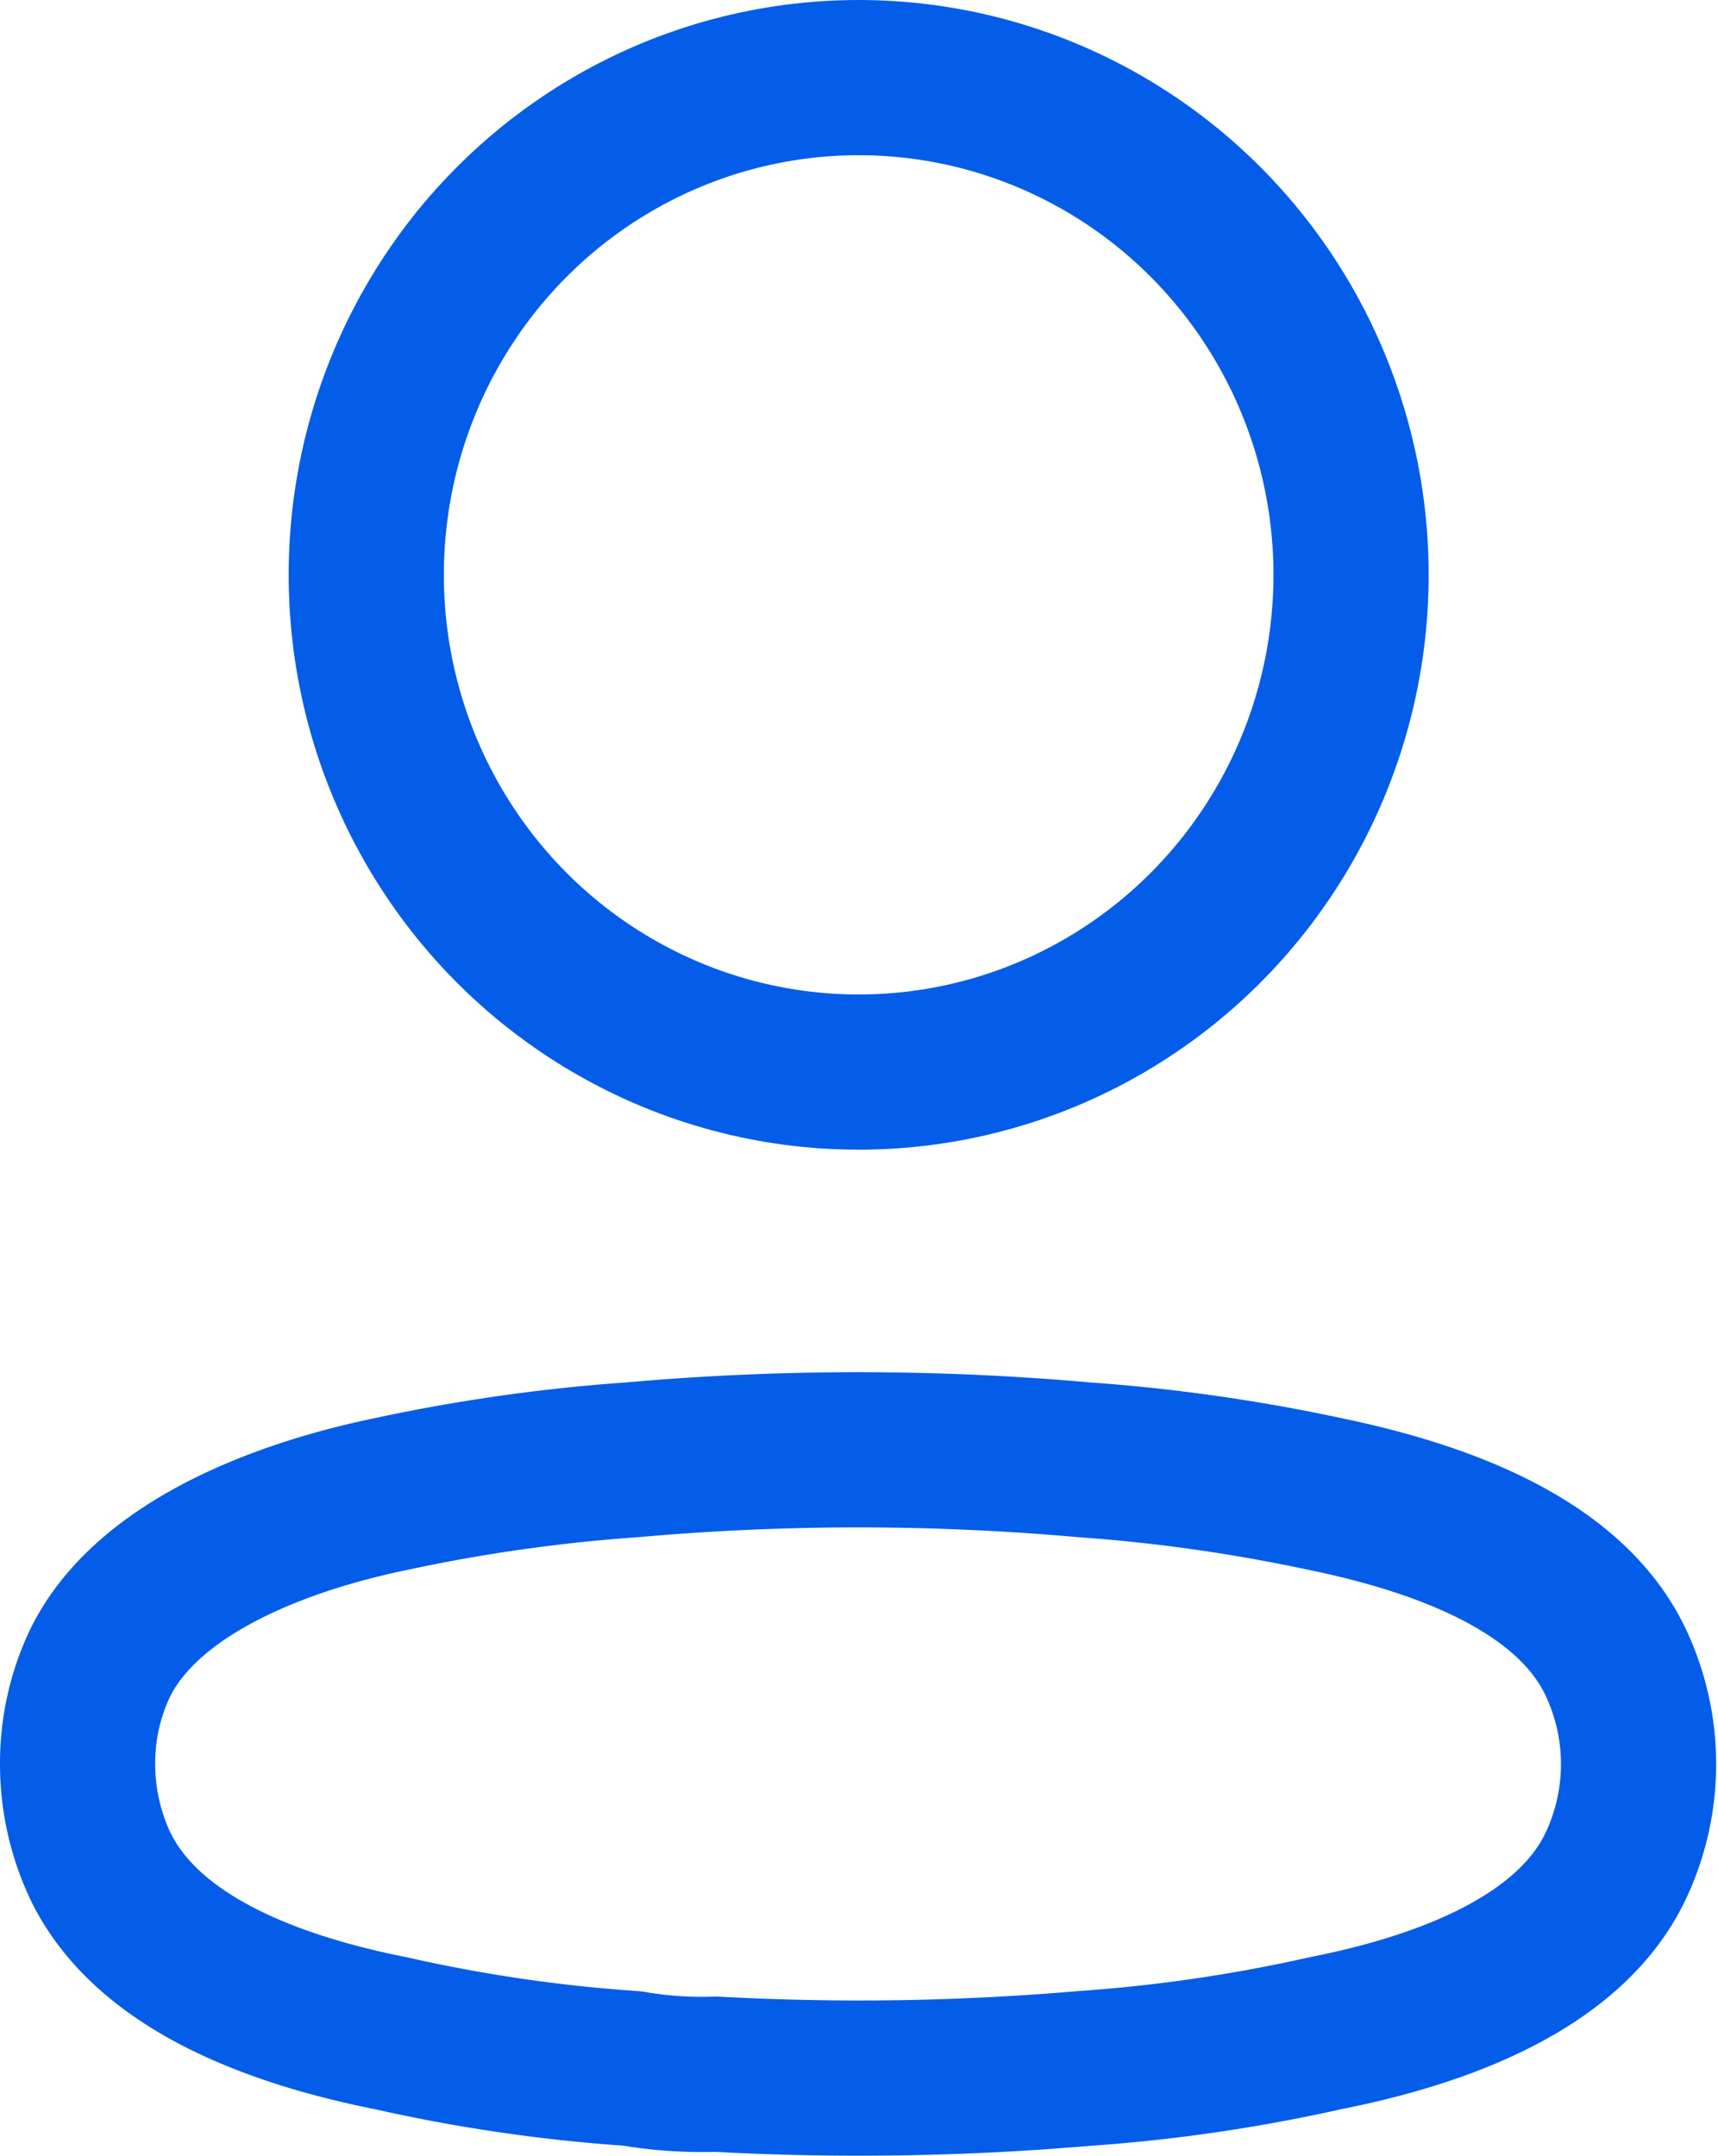
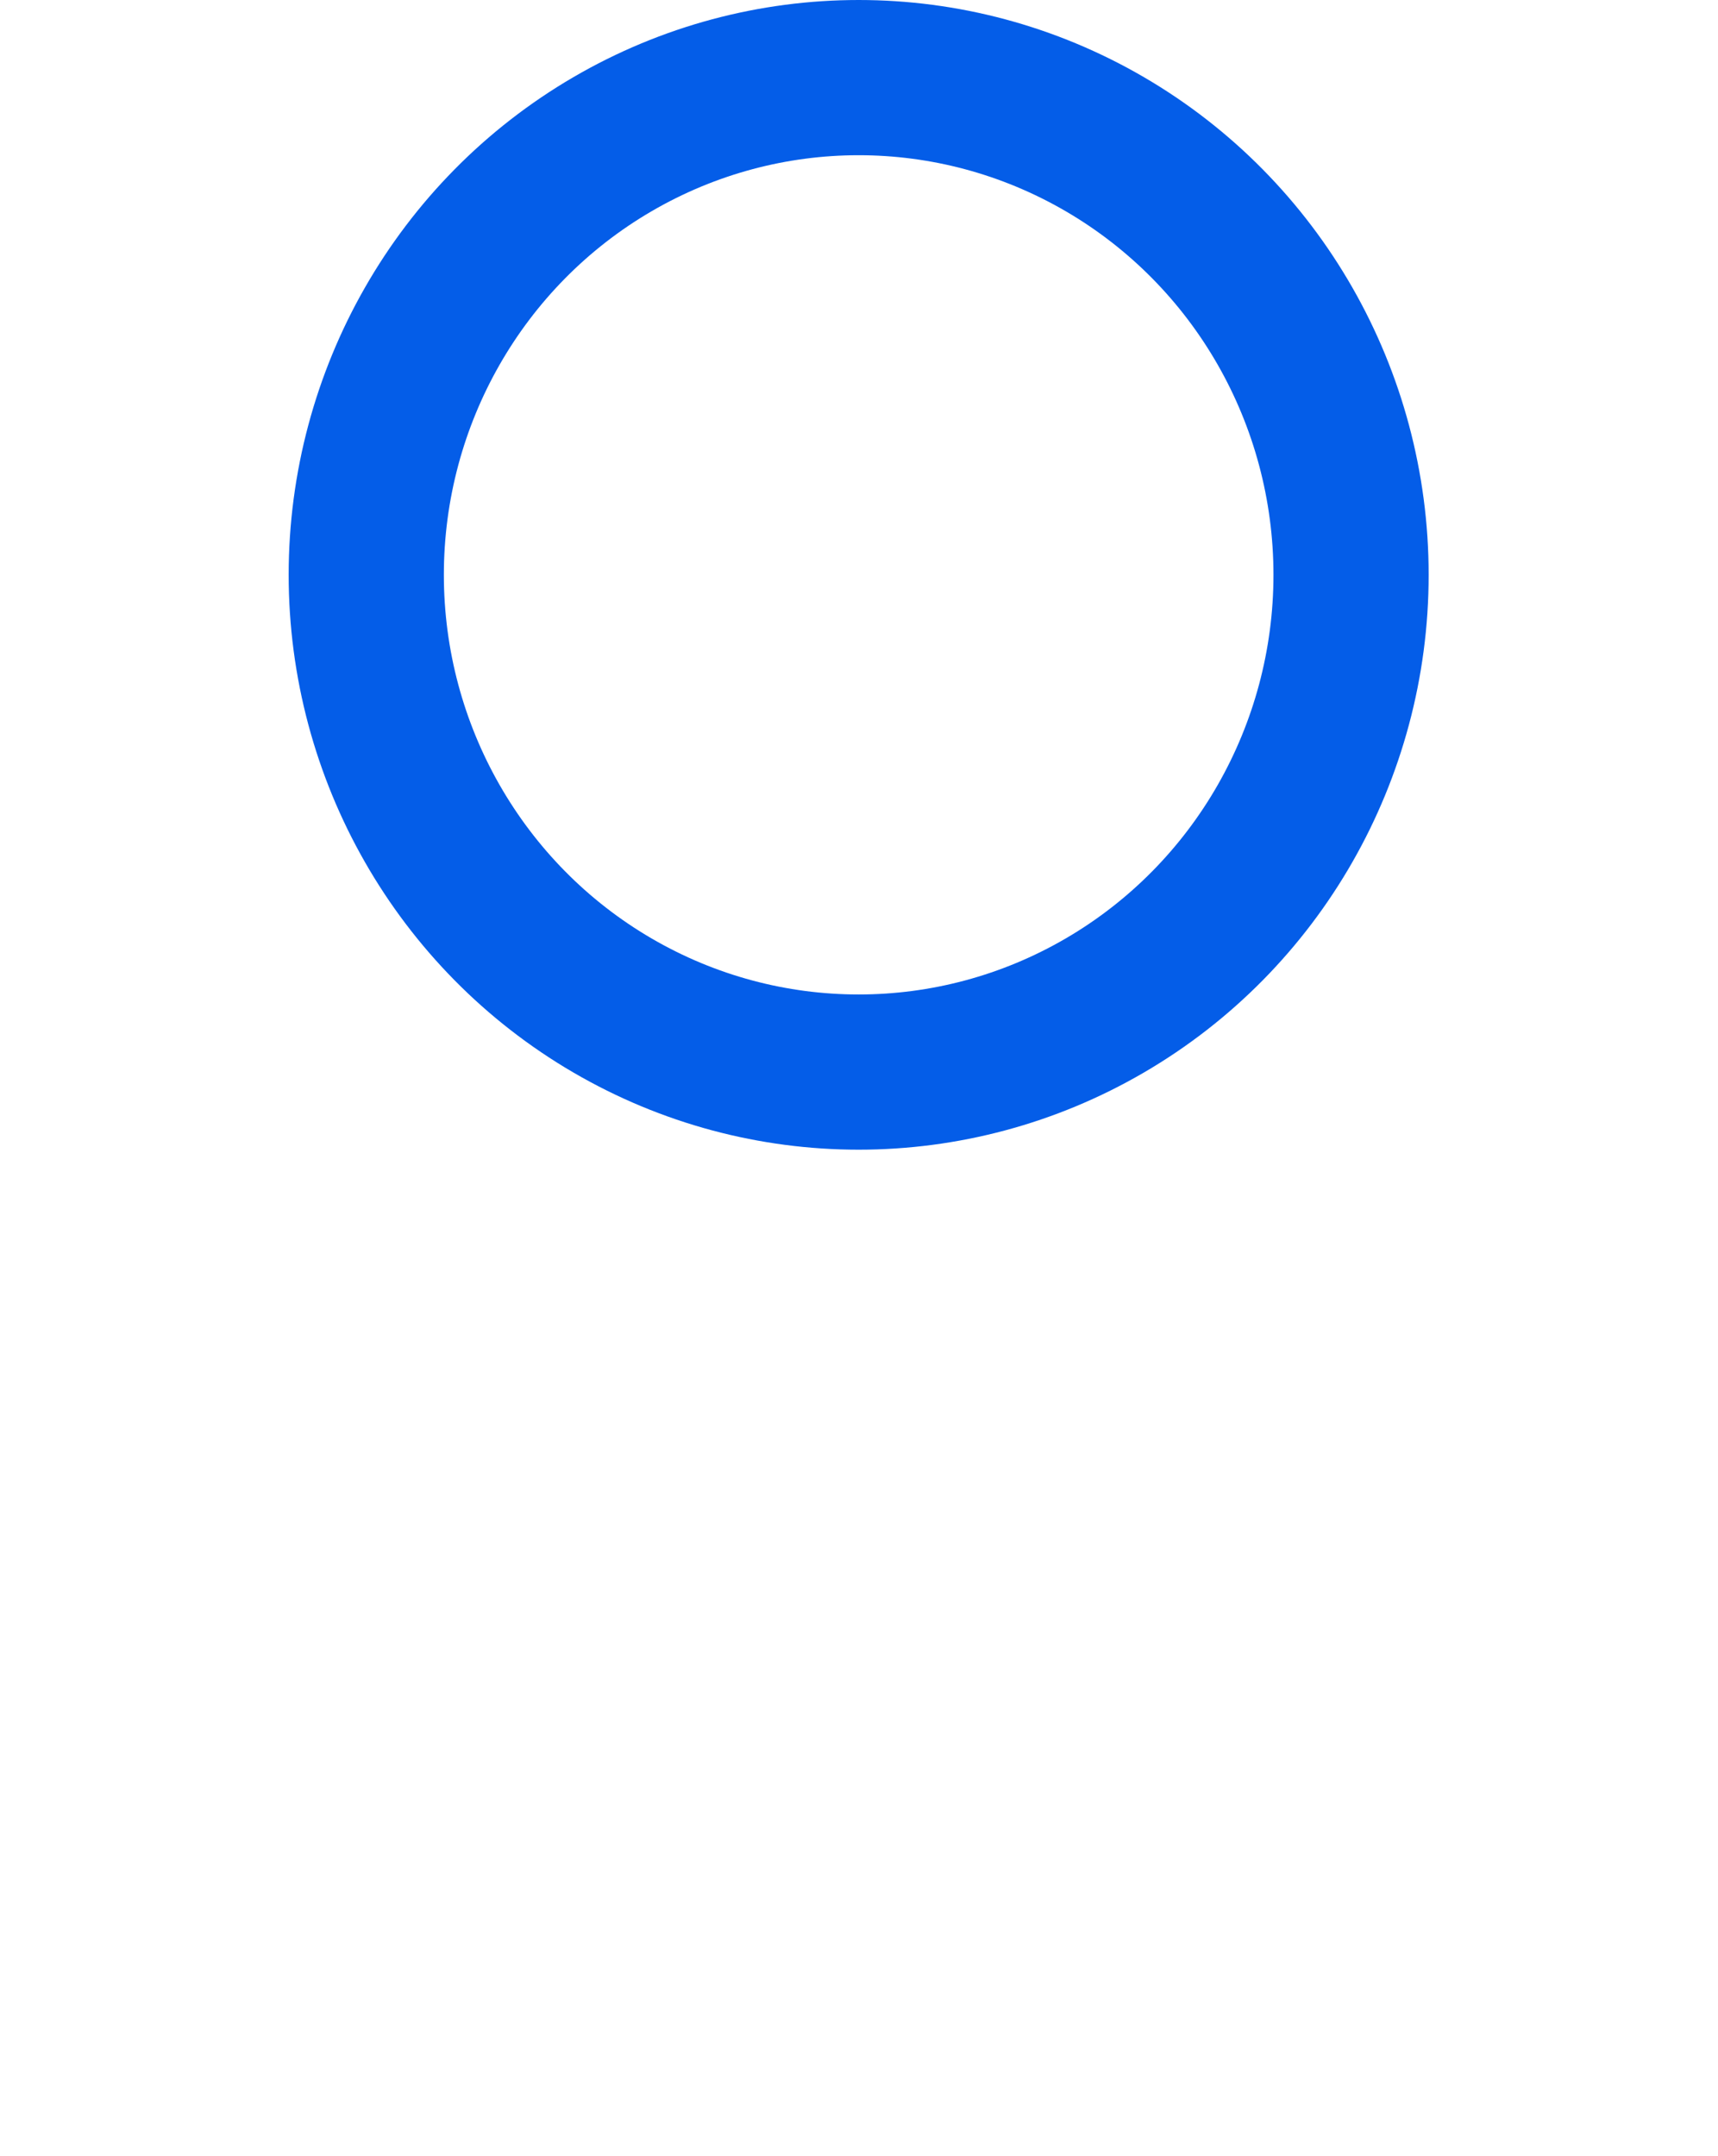
<svg xmlns="http://www.w3.org/2000/svg" width="27.675" height="34.723" viewBox="0 0 27.675 34.723">
  <g id="Iconly_Light_Profile" data-name="Iconly/Light/Profile" transform="translate(1.25 1.25)">
    <g id="Profile">
      <ellipse id="Ellipse_736" cx="7.932" cy="8.009" rx="7.932" ry="8.009" transform="translate(4.65)" fill="none" stroke="#045de8" stroke-linecap="round" stroke-linejoin="round" stroke-miterlimit="10" stroke-width="2.5" />
-       <path id="Path_33945" d="M0,5.056A3.743,3.743,0,0,1,.365,3.429c.76-1.534,2.9-2.348,4.68-2.716A27.616,27.616,0,0,1,8.935.161a41.19,41.19,0,0,1,7.279,0A27.932,27.932,0,0,1,20.1.713c1.778.368,3.92,1.1,4.68,2.716a3.839,3.839,0,0,1,0,3.268c-.76,1.611-2.9,2.348-4.68,2.7a25.855,25.855,0,0,1-3.89.568,42.454,42.454,0,0,1-5.926.092,6.686,6.686,0,0,1-1.352-.092A25.374,25.374,0,0,1,5.06,9.4C3.267,9.045,1.14,8.309.365,6.7A3.852,3.852,0,0,1,0,5.056Z" transform="translate(0 22.102)" fill="none" stroke="#045de8" stroke-linecap="round" stroke-linejoin="round" stroke-miterlimit="10" stroke-width="2.5" />
    </g>
  </g>
</svg>